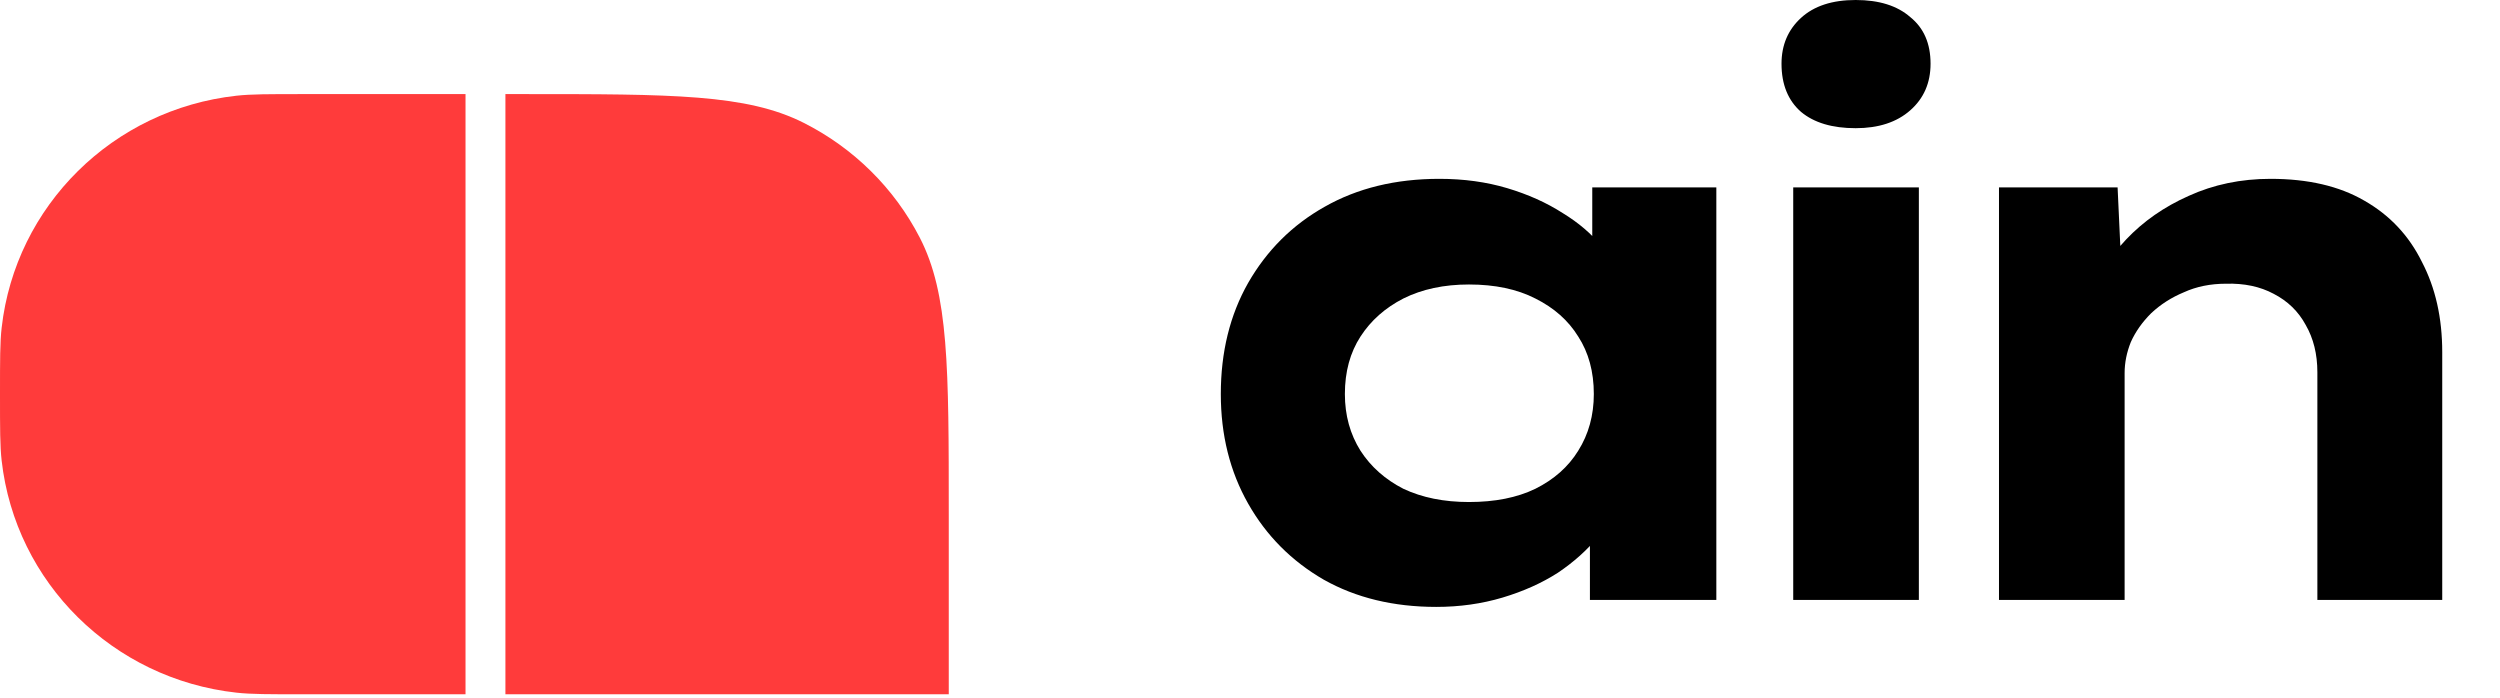
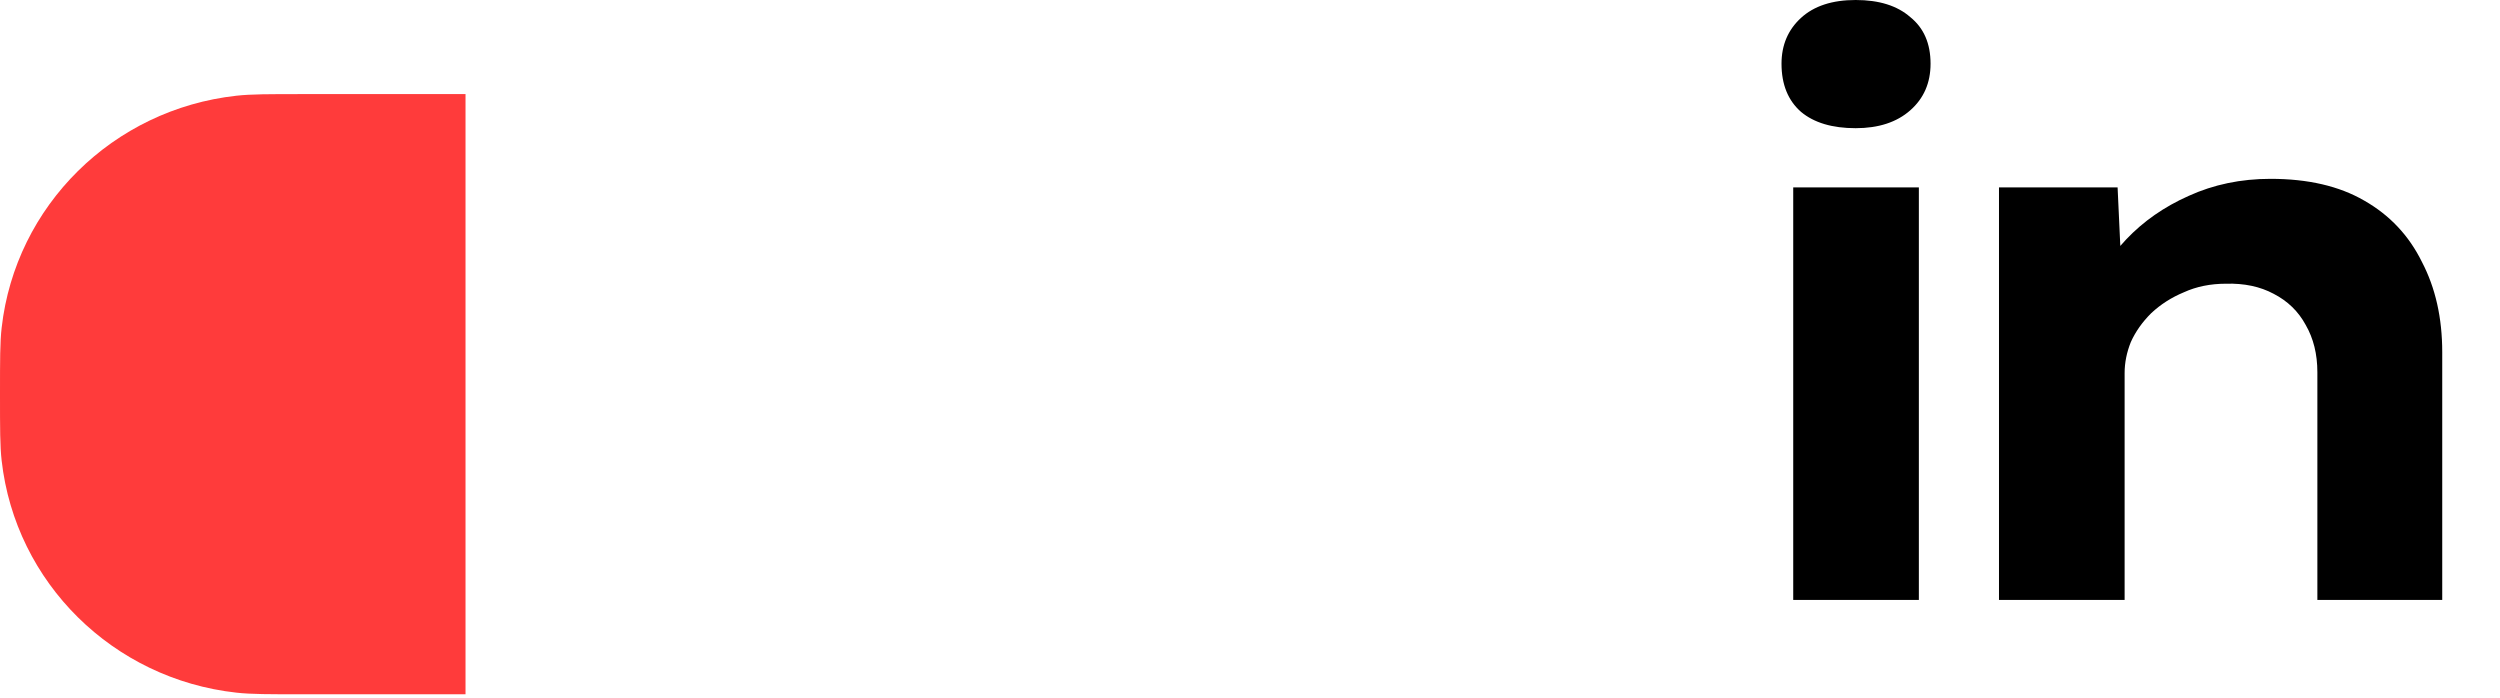
<svg xmlns="http://www.w3.org/2000/svg" width="215" height="60" viewBox="0 0 215 60" fill="none">
  <path d="M171.913 51.592V16.114H182.113L182.516 24.8L179.832 25.535C180.413 23.753 181.42 22.105 182.851 20.591C184.328 19.032 186.118 17.785 188.22 16.849C190.368 15.87 192.717 15.38 195.267 15.38C198.488 15.38 201.173 16.003 203.321 17.25C205.513 18.497 207.168 20.257 208.287 22.529C209.45 24.756 210.032 27.339 210.032 30.279V51.592H199.294V32.016C199.294 30.457 198.958 29.098 198.287 27.94C197.661 26.782 196.744 25.891 195.536 25.268C194.372 24.644 193.008 24.355 191.442 24.399C190.1 24.399 188.892 24.644 187.818 25.134C186.744 25.58 185.805 26.181 184.999 26.938C184.239 27.695 183.657 28.519 183.254 29.41C182.896 30.301 182.717 31.192 182.717 32.083V51.592H177.348C175.783 51.592 174.552 51.592 173.658 51.592C172.762 51.592 172.181 51.592 171.913 51.592Z" fill="black" />
  <path d="M154.217 51.593V16.115H165.022V51.593H154.217ZM159.586 11.024C157.573 11.024 156.007 10.556 154.888 9.621C153.77 8.641 153.21 7.26 153.21 5.479C153.21 3.875 153.77 2.561 154.888 1.537C156.007 0.512 157.573 0 159.586 0C161.599 0 163.165 0.49 164.283 1.47C165.447 2.405 166.028 3.742 166.028 5.479C166.028 7.127 165.447 8.463 164.283 9.487C163.121 10.512 161.555 11.024 159.586 11.024Z" fill="black" />
-   <path d="M123.513 52.194C119.844 52.194 116.622 51.414 113.848 49.855C111.074 48.252 108.904 46.069 107.339 43.307C105.773 40.546 104.99 37.406 104.99 33.887C104.99 30.279 105.773 27.094 107.339 24.332C108.949 21.526 111.142 19.344 113.915 17.785C116.734 16.181 120.023 15.38 123.781 15.38C125.884 15.38 127.83 15.647 129.62 16.181C131.409 16.716 132.998 17.428 134.385 18.319C135.771 19.166 136.89 20.123 137.74 21.192C138.635 22.261 139.194 23.33 139.418 24.399L136.935 24.533V16.114H147.605V51.592H136.733V42.305L139.015 42.773C138.836 43.931 138.299 45.067 137.405 46.18C136.509 47.294 135.369 48.318 133.982 49.254C132.595 50.145 131.006 50.857 129.217 51.392C127.427 51.926 125.526 52.194 123.513 52.194ZM126.331 43.174C128.568 43.174 130.47 42.795 132.036 42.038C133.646 41.236 134.877 40.145 135.727 38.764C136.622 37.339 137.069 35.713 137.069 33.887C137.069 31.971 136.622 30.323 135.727 28.942C134.877 27.562 133.646 26.47 132.036 25.669C130.47 24.867 128.568 24.466 126.331 24.466C124.183 24.466 122.304 24.867 120.694 25.669C119.128 26.47 117.897 27.562 117.003 28.942C116.108 30.323 115.66 31.971 115.66 33.887C115.66 35.713 116.108 37.339 117.003 38.764C117.897 40.145 119.128 41.236 120.694 42.038C122.304 42.795 124.183 43.174 126.331 43.174Z" fill="black" />
  <path d="M0 33.9C0 30.926 0 29.439 0.142 28.188C1.329 17.69 9.714 9.404 20.337 8.231C21.603 8.092 23.108 8.092 26.118 8.092H40.035V59.709H26.118C23.108 59.709 21.603 59.709 20.337 59.569C9.714 58.397 1.329 50.111 0.142 39.613C0 38.362 0 36.875 0 33.9Z" fill="#FF3B3B" />
-   <path d="M43.466 8.092H44.991C57.803 8.092 64.21 8.092 69.103 10.556C73.408 12.723 76.907 16.181 79.1 20.435C81.594 25.271 81.594 31.601 81.594 44.262V59.709H43.466V8.092Z" fill="#FF3B3B" />
</svg>